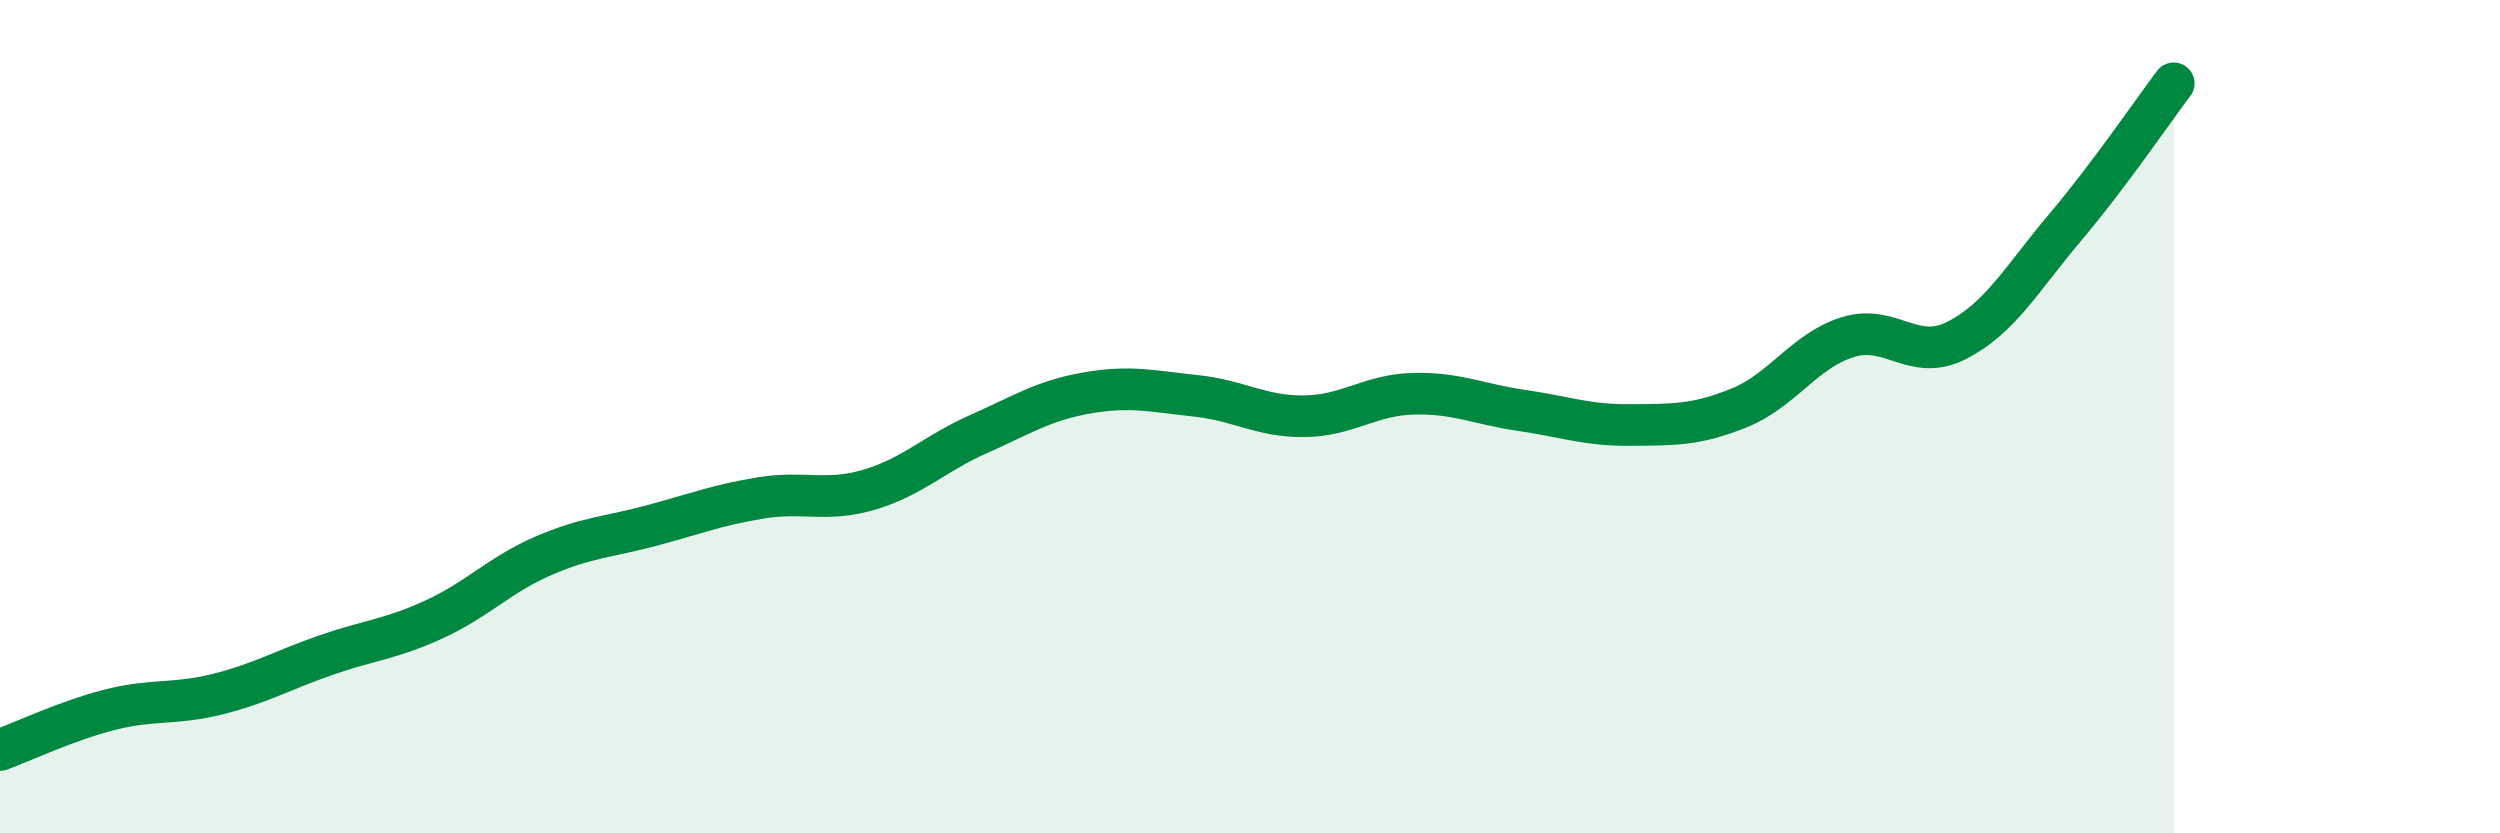
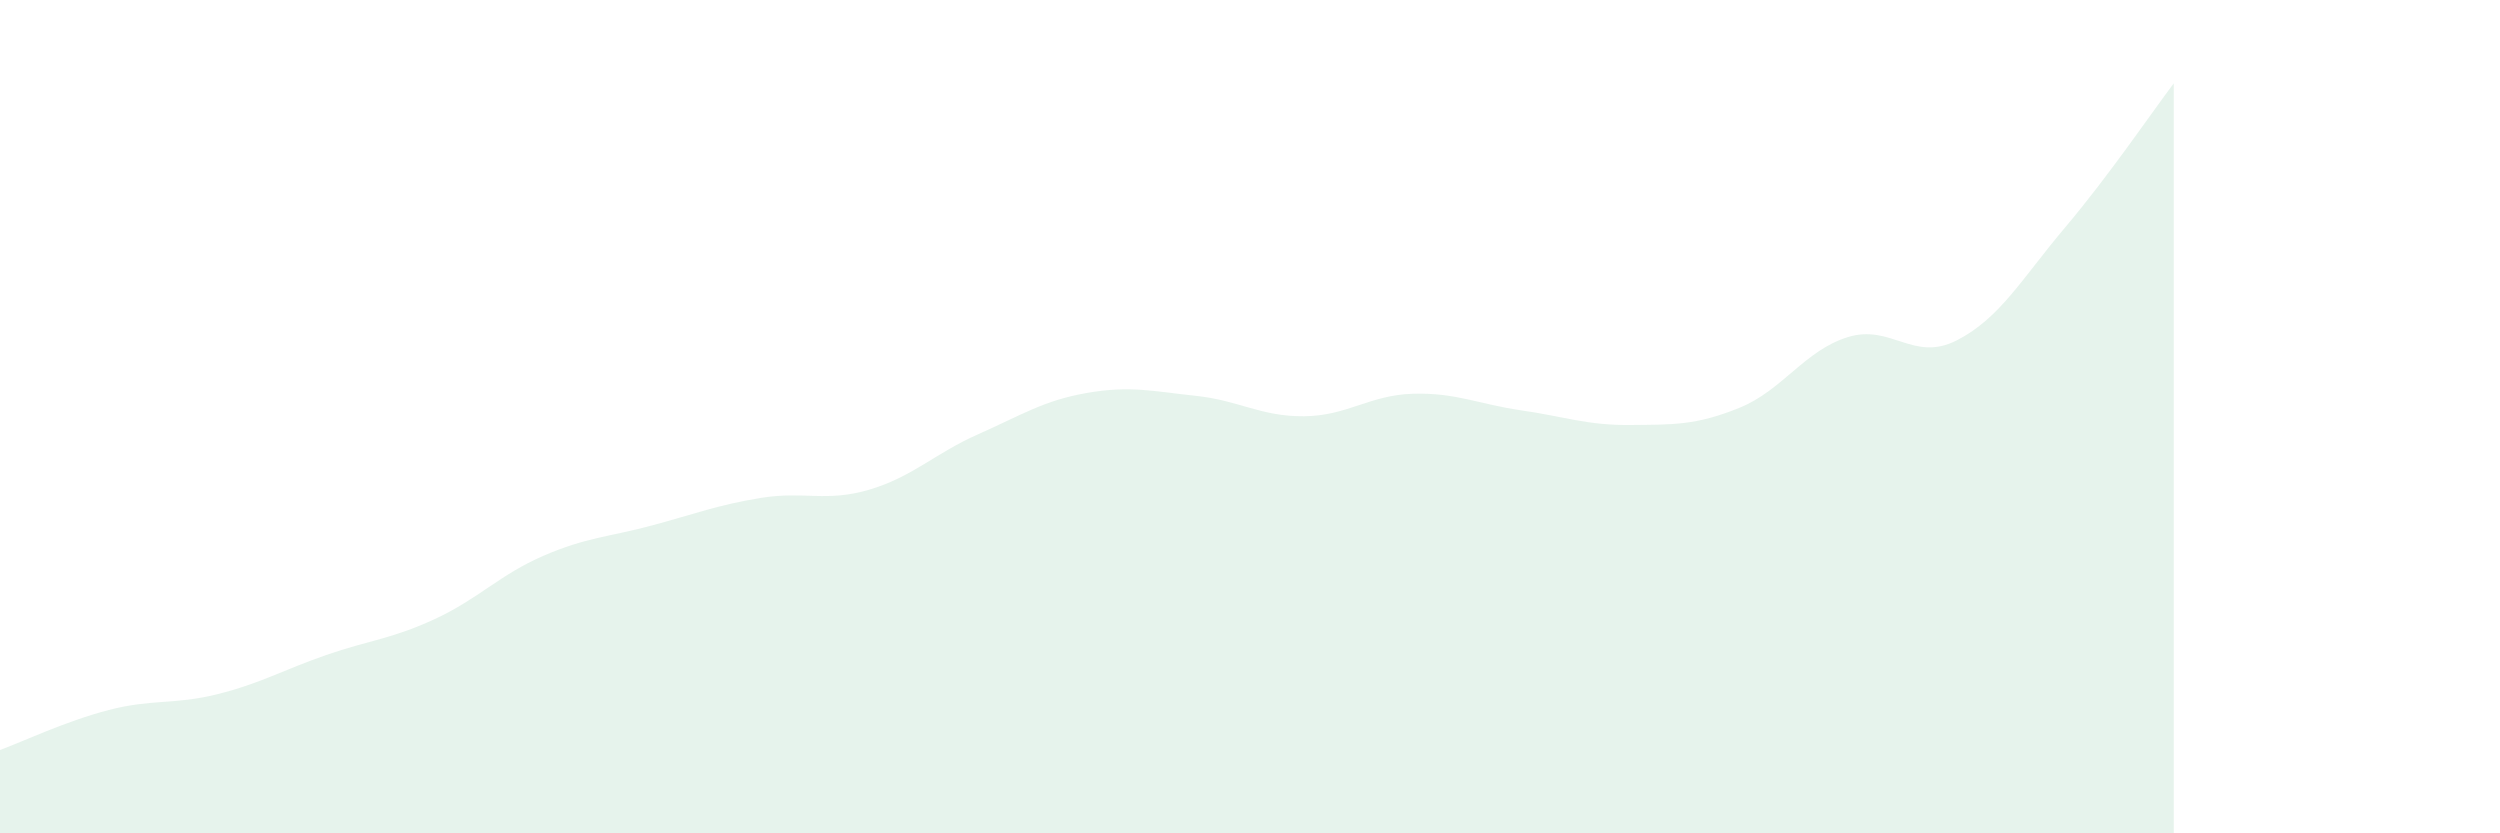
<svg xmlns="http://www.w3.org/2000/svg" width="60" height="20" viewBox="0 0 60 20">
  <path d="M 0,18 C 0.52,17.81 1.57,17.31 2.61,17.04 C 3.65,16.77 4.18,16.92 5.22,16.66 C 6.26,16.4 6.79,16.08 7.83,15.72 C 8.87,15.36 9.39,15.34 10.43,14.86 C 11.47,14.38 12,13.79 13.04,13.34 C 14.08,12.89 14.61,12.89 15.65,12.61 C 16.69,12.33 17.22,12.12 18.26,11.95 C 19.3,11.78 19.83,12.06 20.87,11.75 C 21.91,11.44 22.44,10.88 23.48,10.42 C 24.52,9.96 25.05,9.61 26.09,9.43 C 27.13,9.25 27.66,9.39 28.7,9.5 C 29.74,9.61 30.26,10 31.3,9.99 C 32.34,9.98 32.87,9.48 33.91,9.45 C 34.95,9.42 35.48,9.7 36.52,9.85 C 37.56,10 38.09,10.21 39.13,10.2 C 40.17,10.19 40.7,10.21 41.74,9.79 C 42.78,9.37 43.31,8.41 44.35,8.09 C 45.39,7.77 45.92,8.7 46.96,8.17 C 48,7.64 48.53,6.68 49.57,5.45 C 50.61,4.22 51.65,2.69 52.17,2L52.17 20L0 20Z" fill="#008740" opacity="0.1" stroke-linecap="round" stroke-linejoin="round" />
-   <path d="M 0,18 C 0.52,17.81 1.57,17.31 2.61,17.04 C 3.65,16.77 4.18,16.92 5.22,16.66 C 6.26,16.4 6.79,16.08 7.83,15.72 C 8.87,15.36 9.39,15.34 10.43,14.86 C 11.47,14.38 12,13.79 13.04,13.34 C 14.08,12.89 14.61,12.89 15.65,12.61 C 16.69,12.33 17.22,12.12 18.26,11.95 C 19.3,11.78 19.83,12.06 20.87,11.75 C 21.91,11.44 22.44,10.88 23.48,10.42 C 24.52,9.96 25.05,9.61 26.09,9.43 C 27.13,9.25 27.66,9.39 28.7,9.5 C 29.74,9.61 30.26,10 31.3,9.99 C 32.34,9.98 32.87,9.48 33.91,9.45 C 34.95,9.42 35.48,9.7 36.52,9.85 C 37.56,10 38.09,10.21 39.13,10.2 C 40.17,10.19 40.7,10.21 41.74,9.79 C 42.78,9.37 43.31,8.41 44.35,8.09 C 45.39,7.77 45.92,8.7 46.96,8.17 C 48,7.64 48.53,6.68 49.57,5.45 C 50.61,4.22 51.65,2.69 52.17,2" stroke="#008740" stroke-width="1" fill="none" stroke-linecap="round" stroke-linejoin="round" />
</svg>